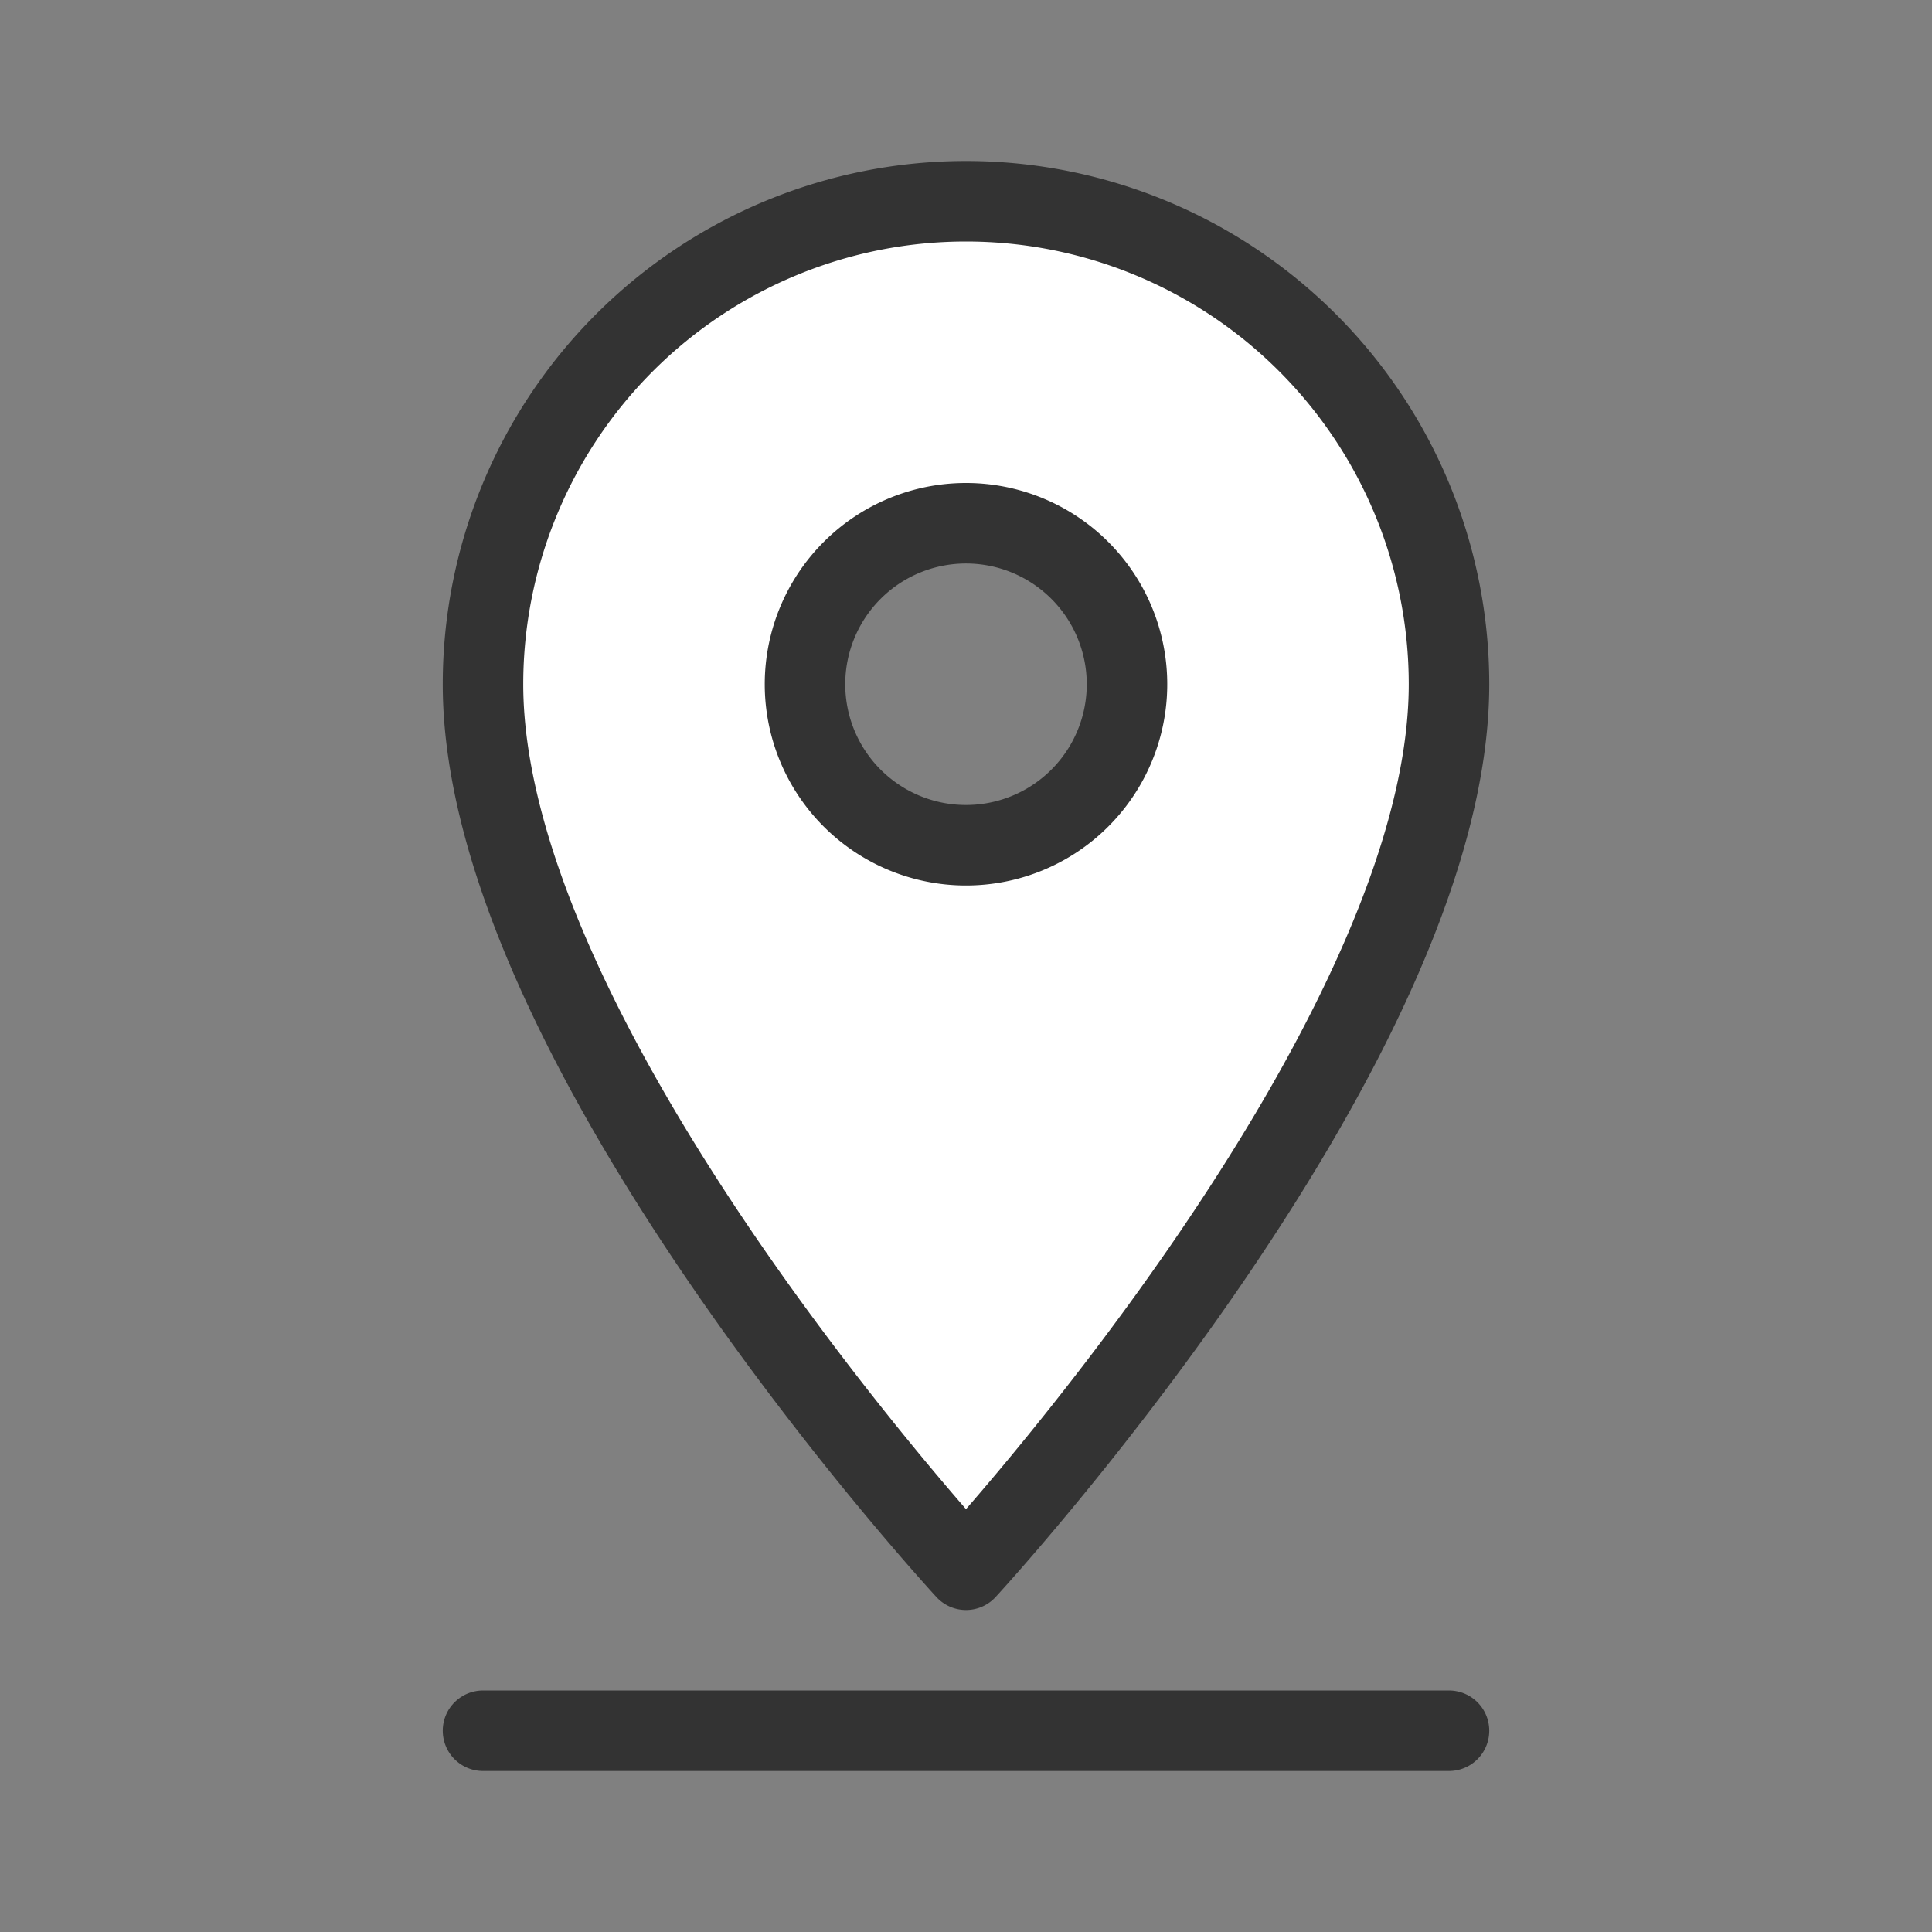
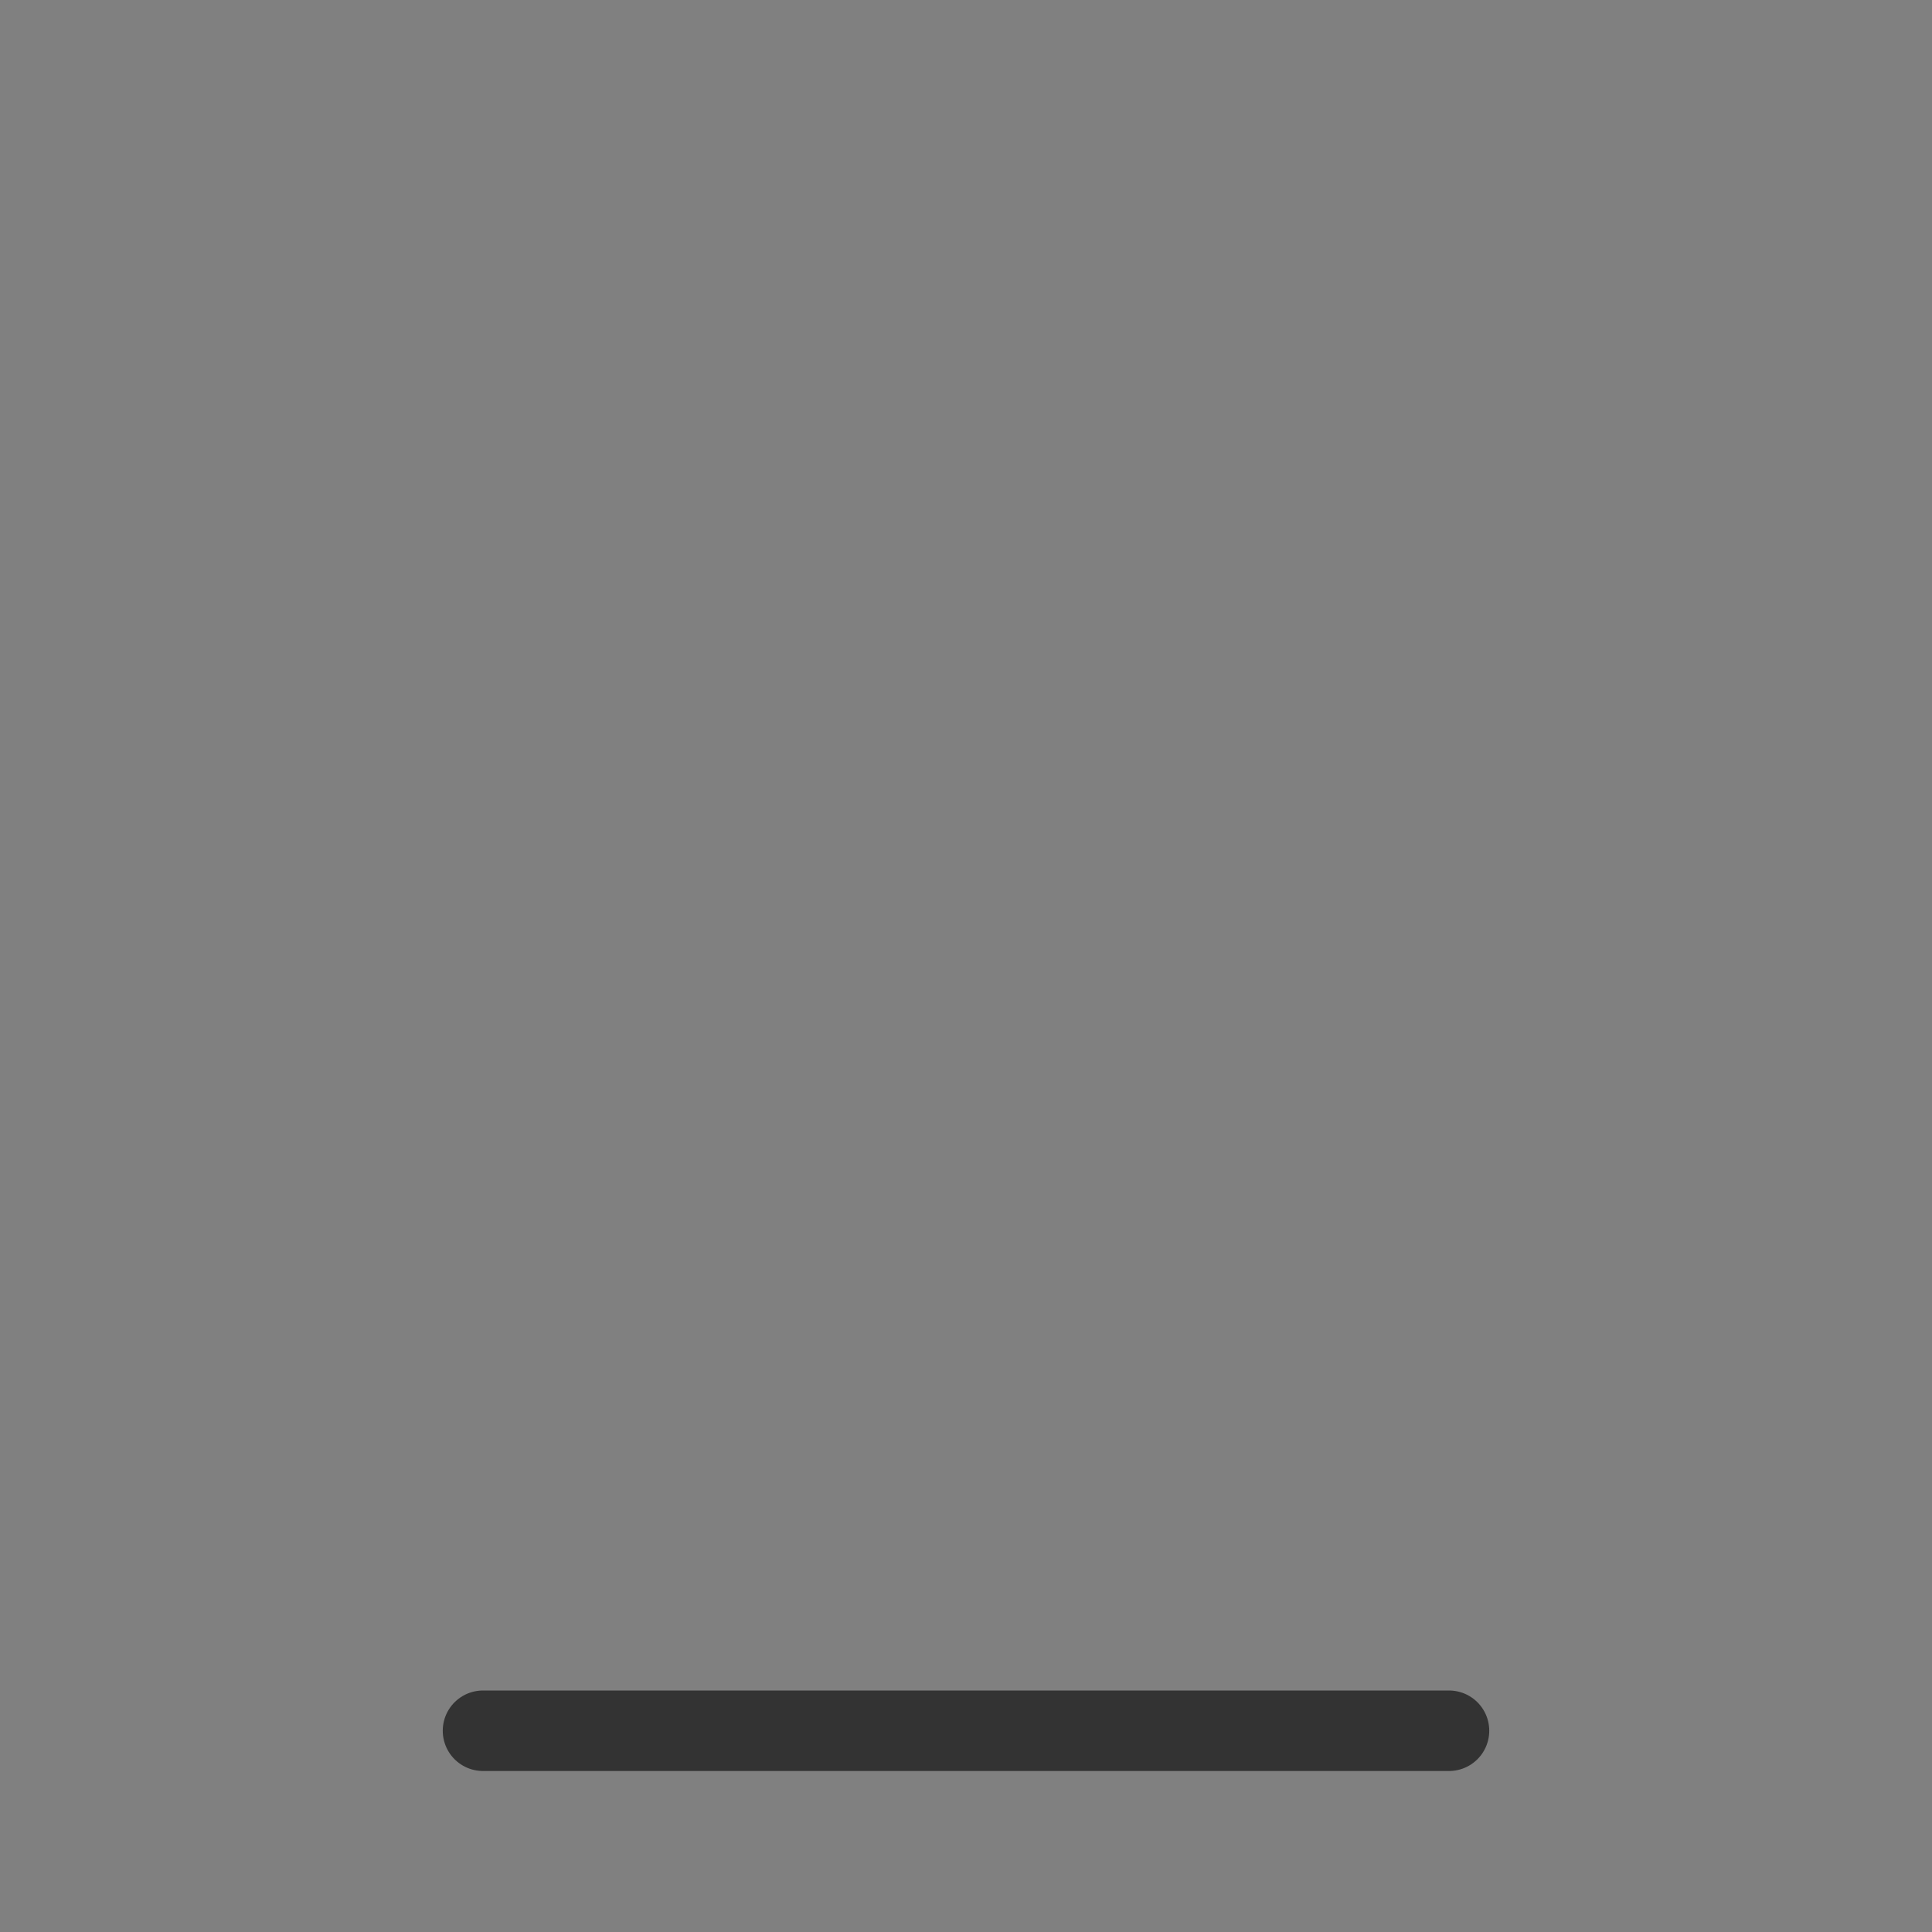
<svg xmlns="http://www.w3.org/2000/svg" width="48" height="48" viewBox="0 0 48 48">
  <rect x="0" y="0" width="48" height="48" fill="#808080" stroke="none" />
  <defs>
    <clipPath id="clip-path">
      <rect id="Rectangle_7126" data-name="Rectangle 7126" width="26" height="40" fill="none" />
    </clipPath>
  </defs>
  <g id="Group_11684" data-name="Group 11684" transform="translate(-543 -4642)">
    <rect id="Rectangle_5450" data-name="Rectangle 5450" width="48" height="48" transform="translate(543 4642)" fill="none" />
    <g id="Group_11692" data-name="Group 11692" transform="translate(554 4646)">
      <g id="Group_11691" data-name="Group 11691" clip-path="url(#clip-path)">
-         <path id="Path_30908" data-name="Path 30908" d="M13,1A12,12,0,0,0,1,13c0,9,12,22,12,22S25,22,25,13A12,12,0,0,0,13,1m0,16a4,4,0,1,1,4-4,4,4,0,0,1-4,4" fill="#fff" />
-         <path id="Path_30909" data-name="Path 30909" d="M13,1A12,12,0,0,0,1,13c0,9,12,22,12,22S25,22,25,13A12,12,0,0,0,13,1Zm0,16a4,4,0,1,1,4-4A4,4,0,0,1,13,17Z" fill="none" stroke="#333" stroke-linecap="round" stroke-linejoin="round" stroke-width="2" />
        <line id="Line_223" data-name="Line 223" x2="24" transform="translate(1 39)" fill="none" stroke="#333" stroke-linecap="round" stroke-linejoin="round" stroke-width="2" />
      </g>
    </g>
  </g>
</svg>